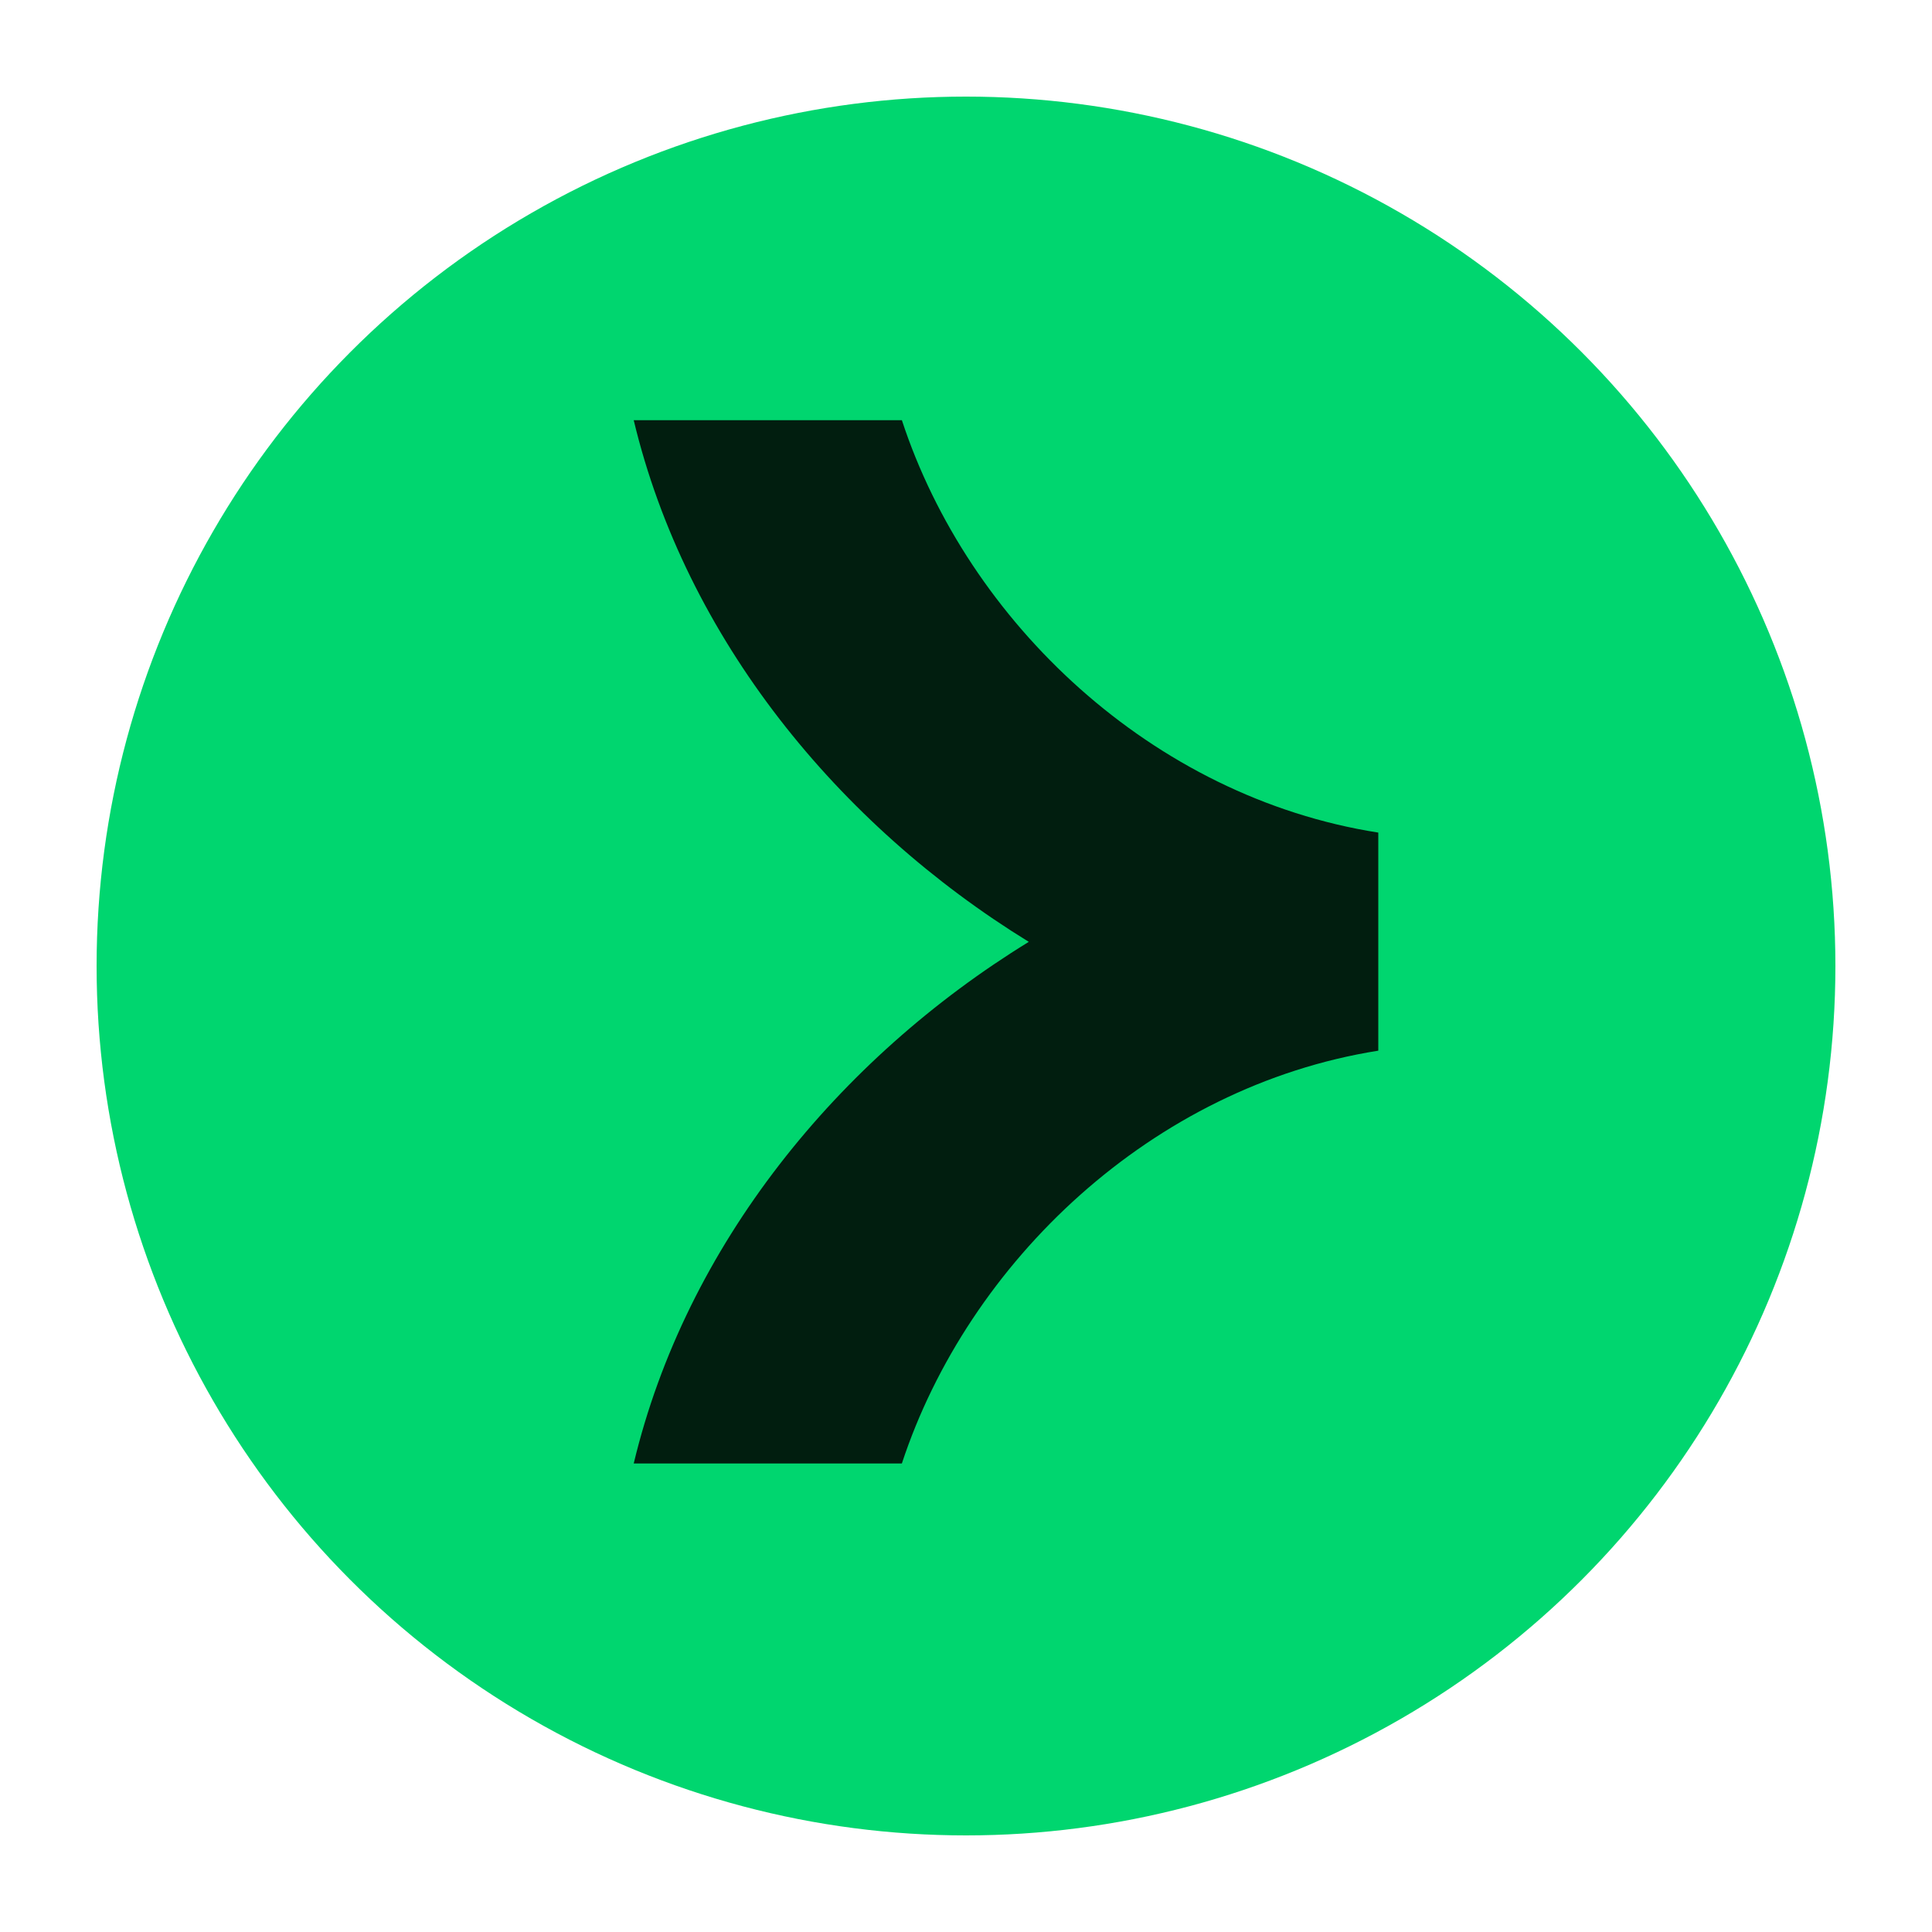
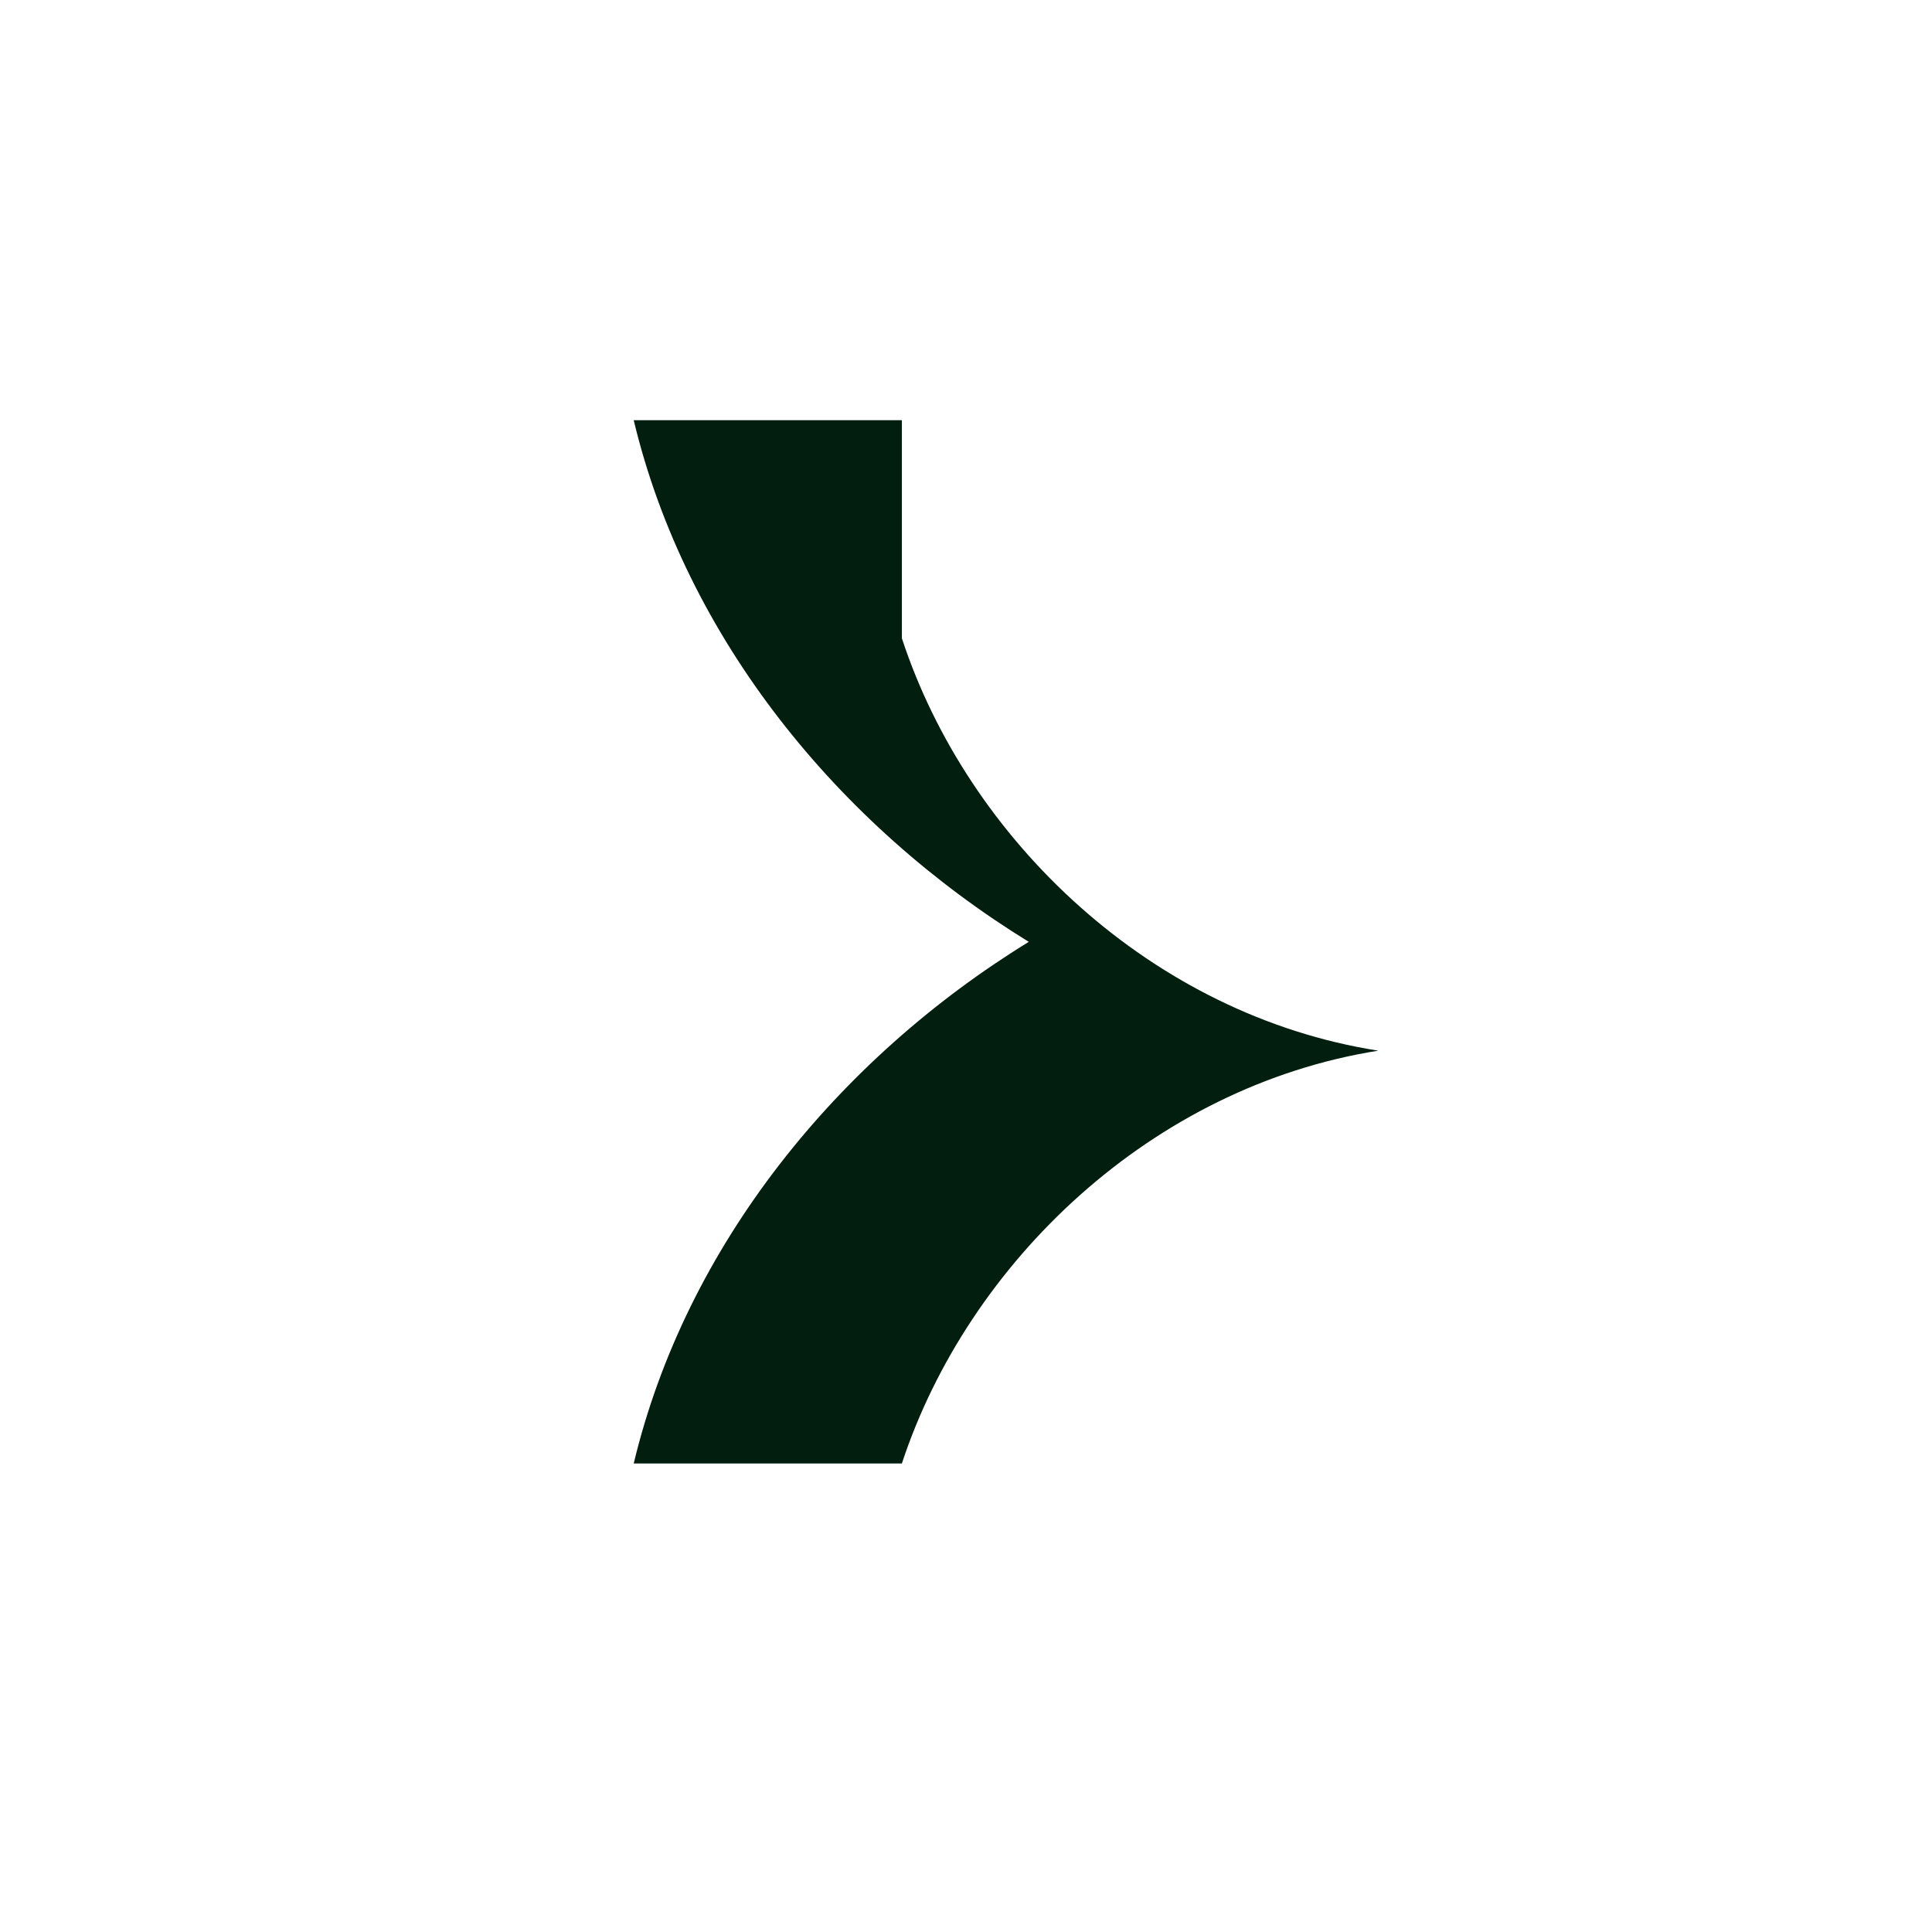
<svg xmlns="http://www.w3.org/2000/svg" width="40px" height="40px" viewBox="0 0 40 40" fill="none">
-   <circle cx="20" cy="20" r="18" fill="#00D66F" />
-   <path fill="#011e0f" d="M11.448 4.8H7.747c.72 3.01 2.822 5.582 5.453 7.2-2.635 1.618-4.733 4.19-5.453 7.2h3.701c.917-2.784 3.456-5.203 6.576-5.698v-3.01c-3.125-.49-5.664-2.909-6.576-5.693Z" transform="scale(1.5) translate(1, 1)" />
+   <path fill="#011e0f" d="M11.448 4.8H7.747c.72 3.01 2.822 5.582 5.453 7.2-2.635 1.618-4.733 4.19-5.453 7.2h3.701c.917-2.784 3.456-5.203 6.576-5.698c-3.125-.49-5.664-2.909-6.576-5.693Z" transform="scale(1.5) translate(1, 1)" />
</svg>